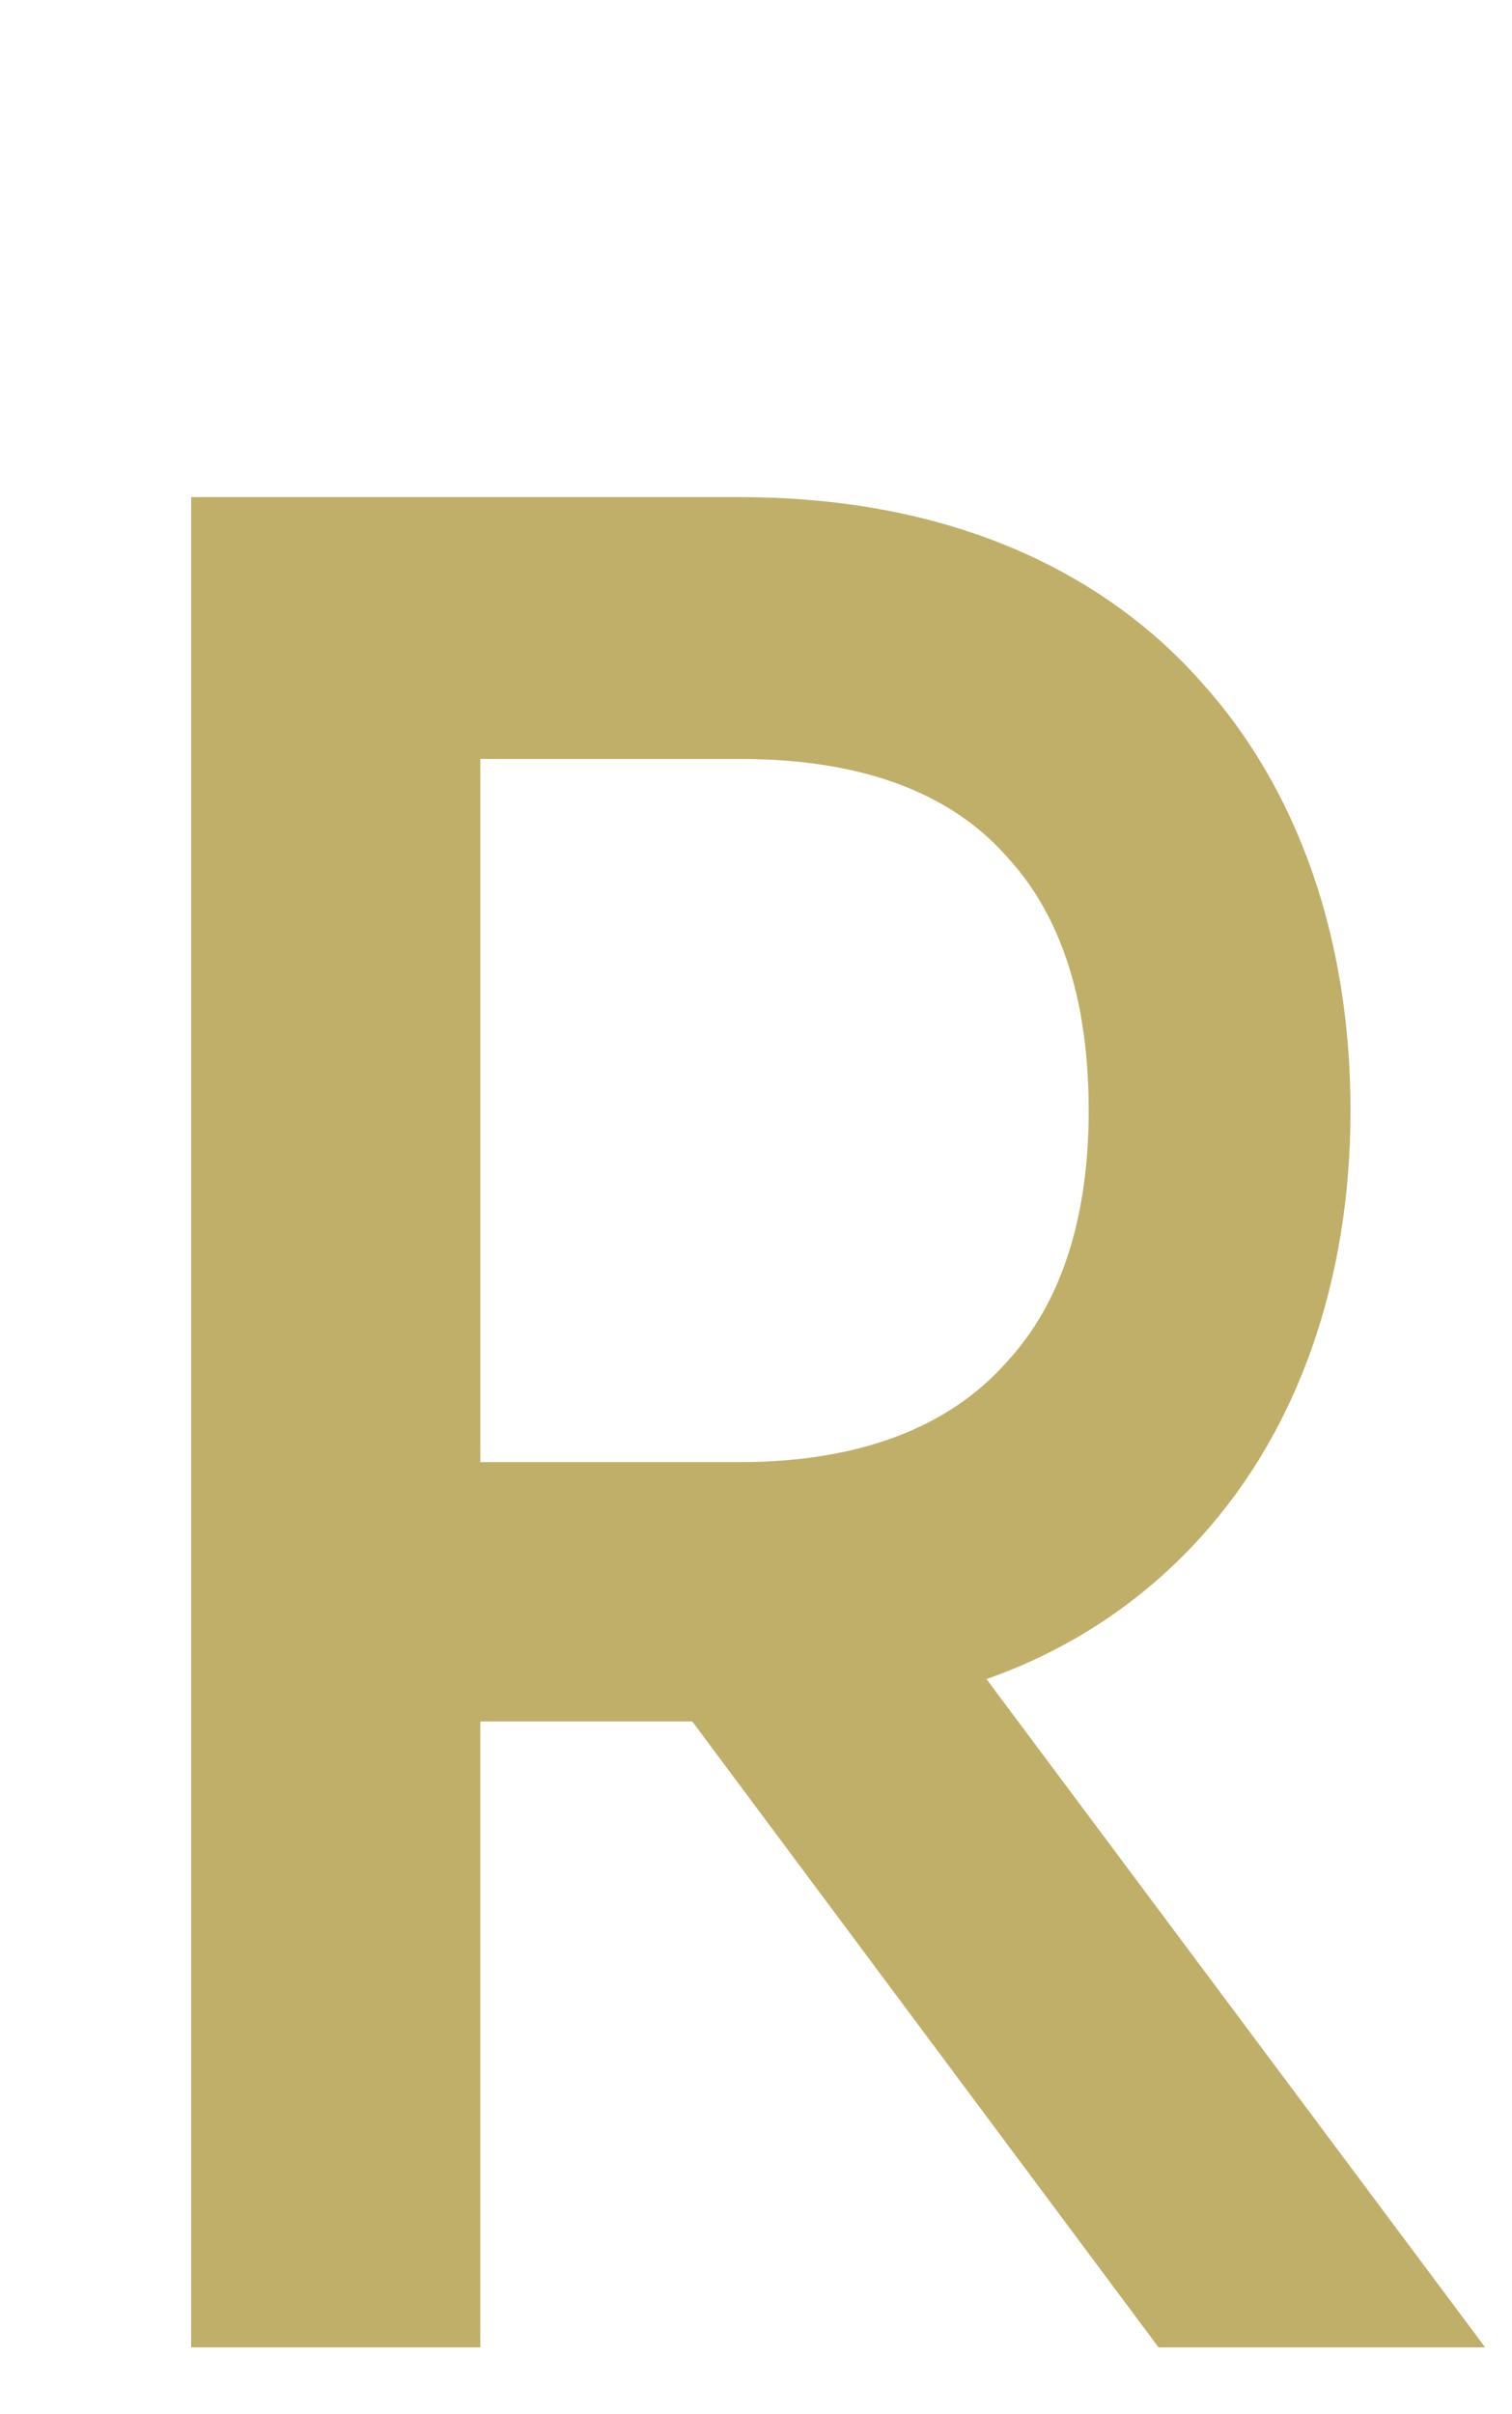
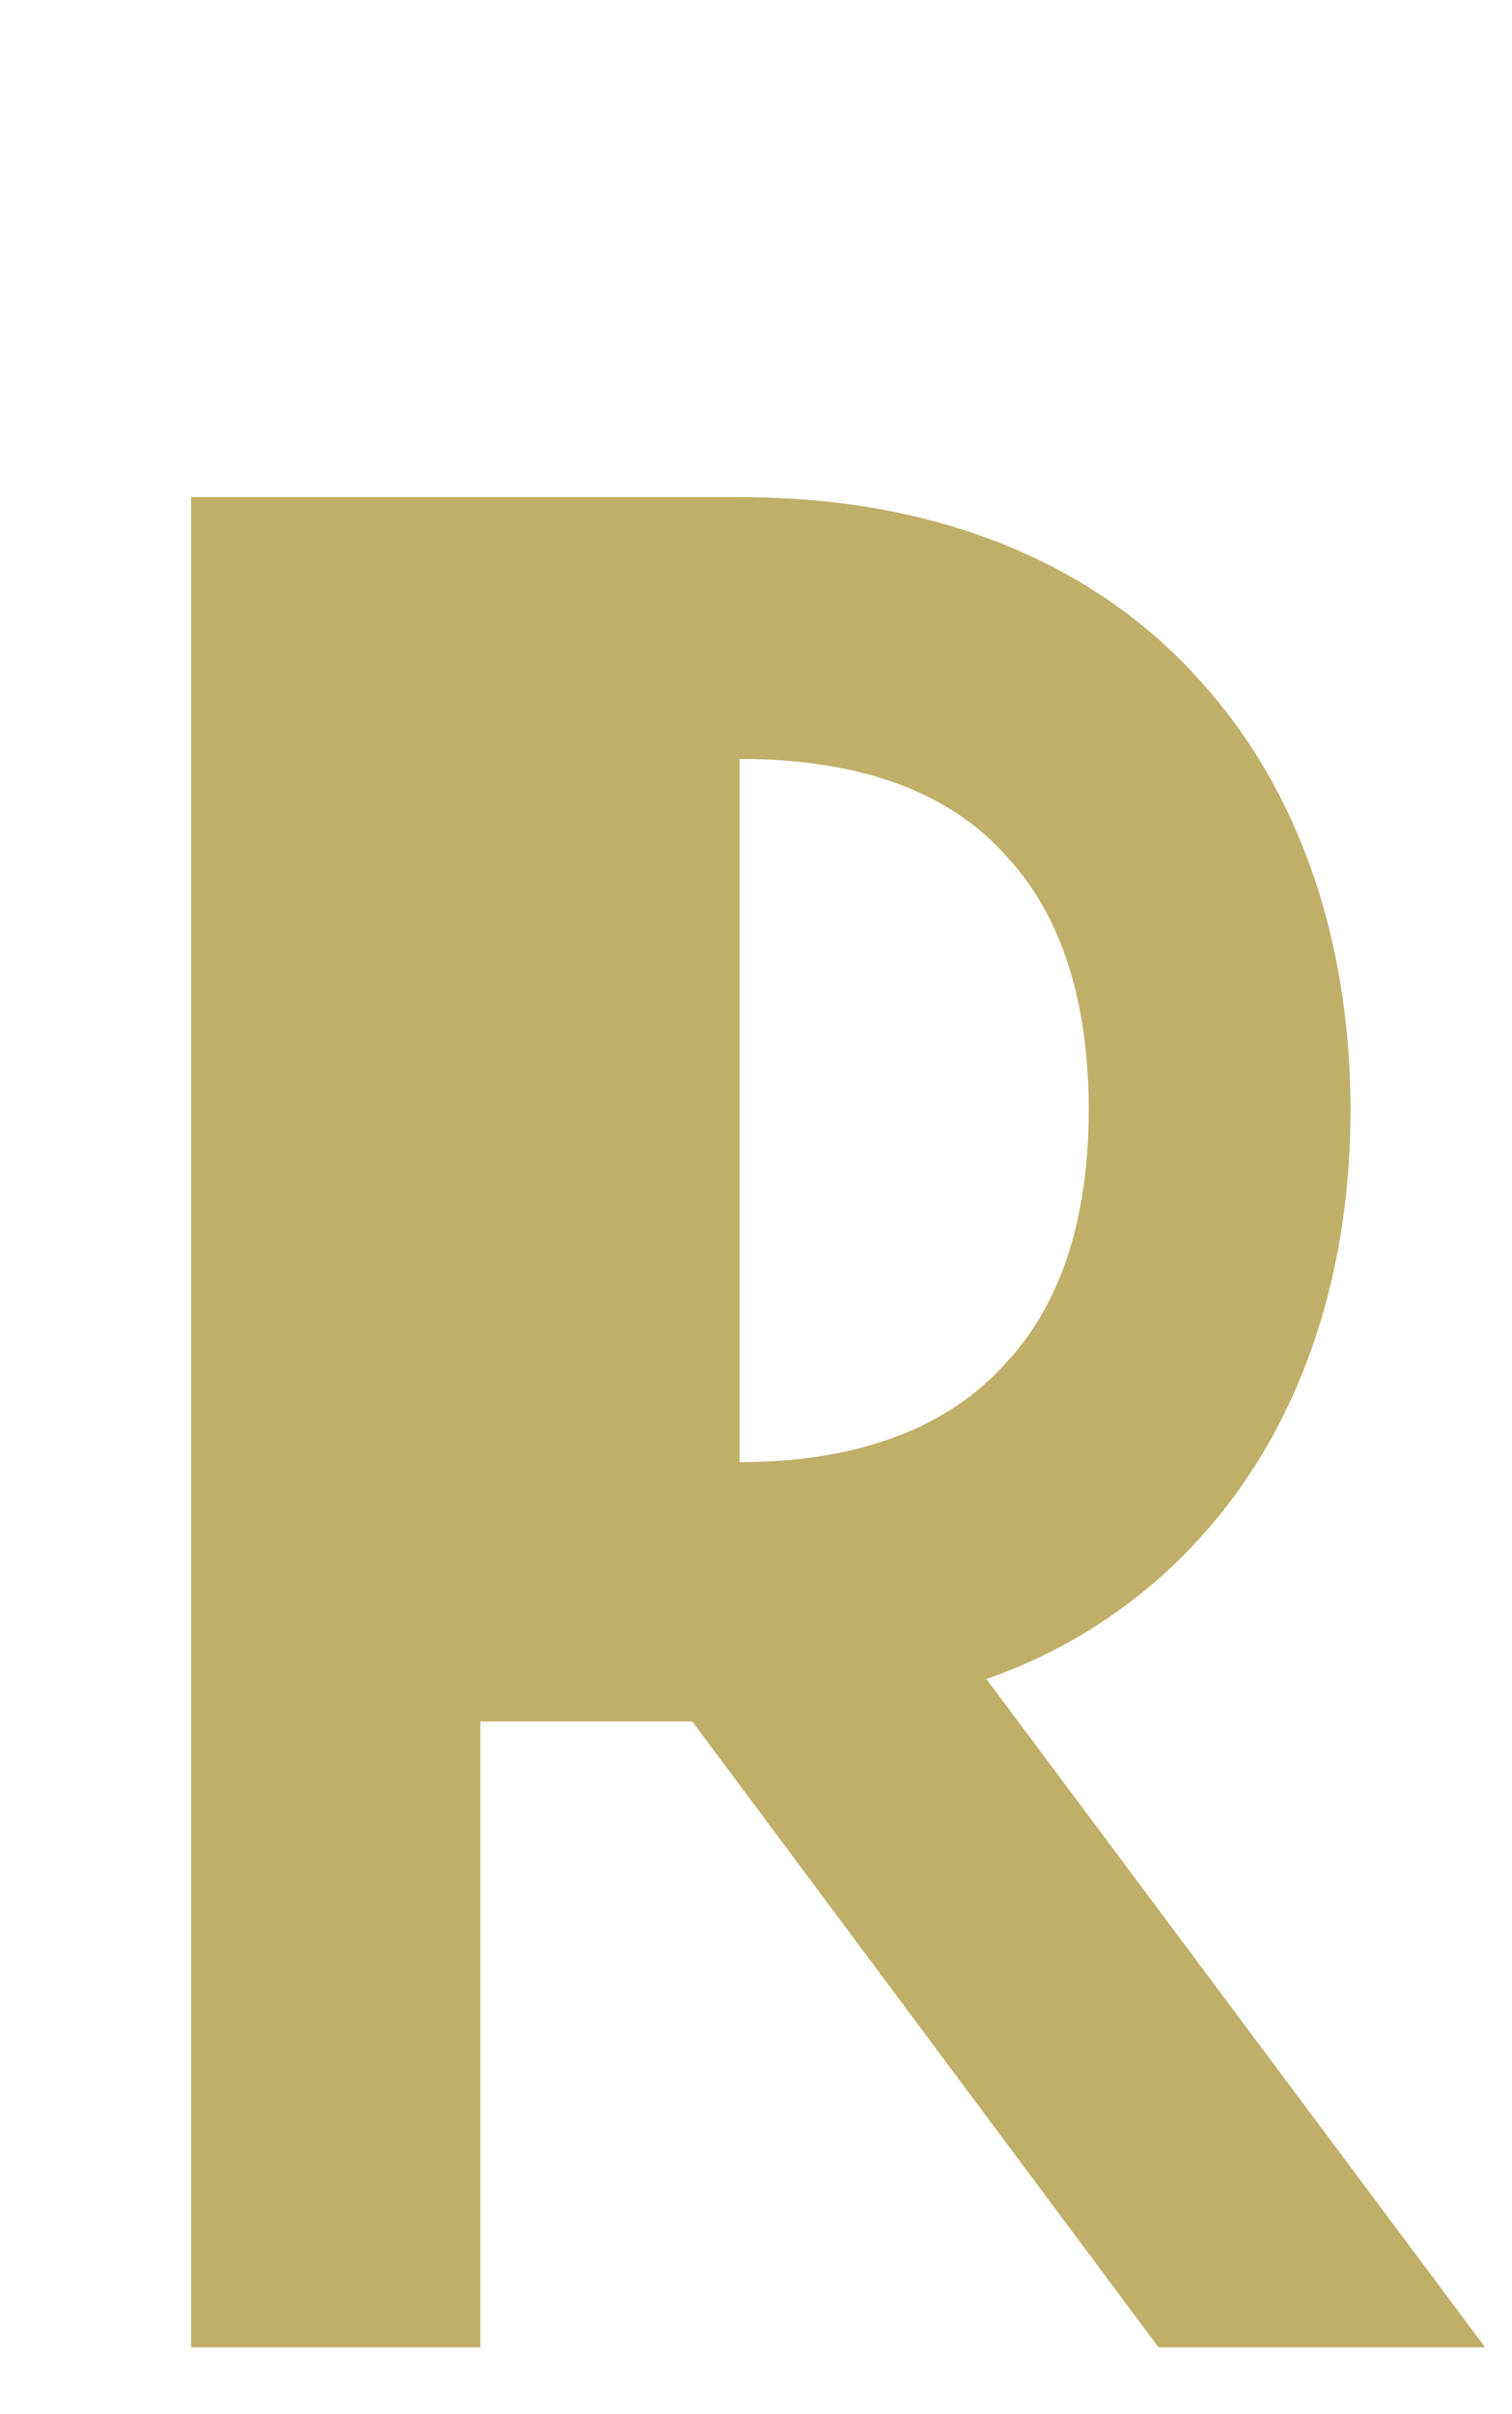
<svg xmlns="http://www.w3.org/2000/svg" id="img" viewBox="0 0 57 91">
  <defs>
    <style>
      .cls-1 {
        fill: #c0af69;
      }
    </style>
  </defs>
-   <path class="cls-1" d="M55.987,88.482h-12.313l-17.577-23.593h-7.99v23.593H7.205V18.739H27.883c9.211,0,14.569,3.76,17.389,6.956,3.666,4.042,5.64,9.682,5.64,16.167,0,6.392-1.974,12.031-5.64,16.073-1.692,1.88-4.324,4.042-8.084,5.357l18.799,25.19ZM27.883,55.114c4.512,0,7.896-1.315,10.057-3.76,2.632-2.819,3.102-6.768,3.102-9.493,0-2.82-.47-6.768-3.102-9.587-2.162-2.444-5.545-3.666-10.057-3.666h-9.775v26.506h9.775Z" />
+   <path class="cls-1" d="M55.987,88.482h-12.313l-17.577-23.593h-7.99v23.593H7.205V18.739H27.883c9.211,0,14.569,3.76,17.389,6.956,3.666,4.042,5.64,9.682,5.64,16.167,0,6.392-1.974,12.031-5.64,16.073-1.692,1.88-4.324,4.042-8.084,5.357l18.799,25.19ZM27.883,55.114c4.512,0,7.896-1.315,10.057-3.76,2.632-2.819,3.102-6.768,3.102-9.493,0-2.82-.47-6.768-3.102-9.587-2.162-2.444-5.545-3.666-10.057-3.666v26.506h9.775Z" />
</svg>